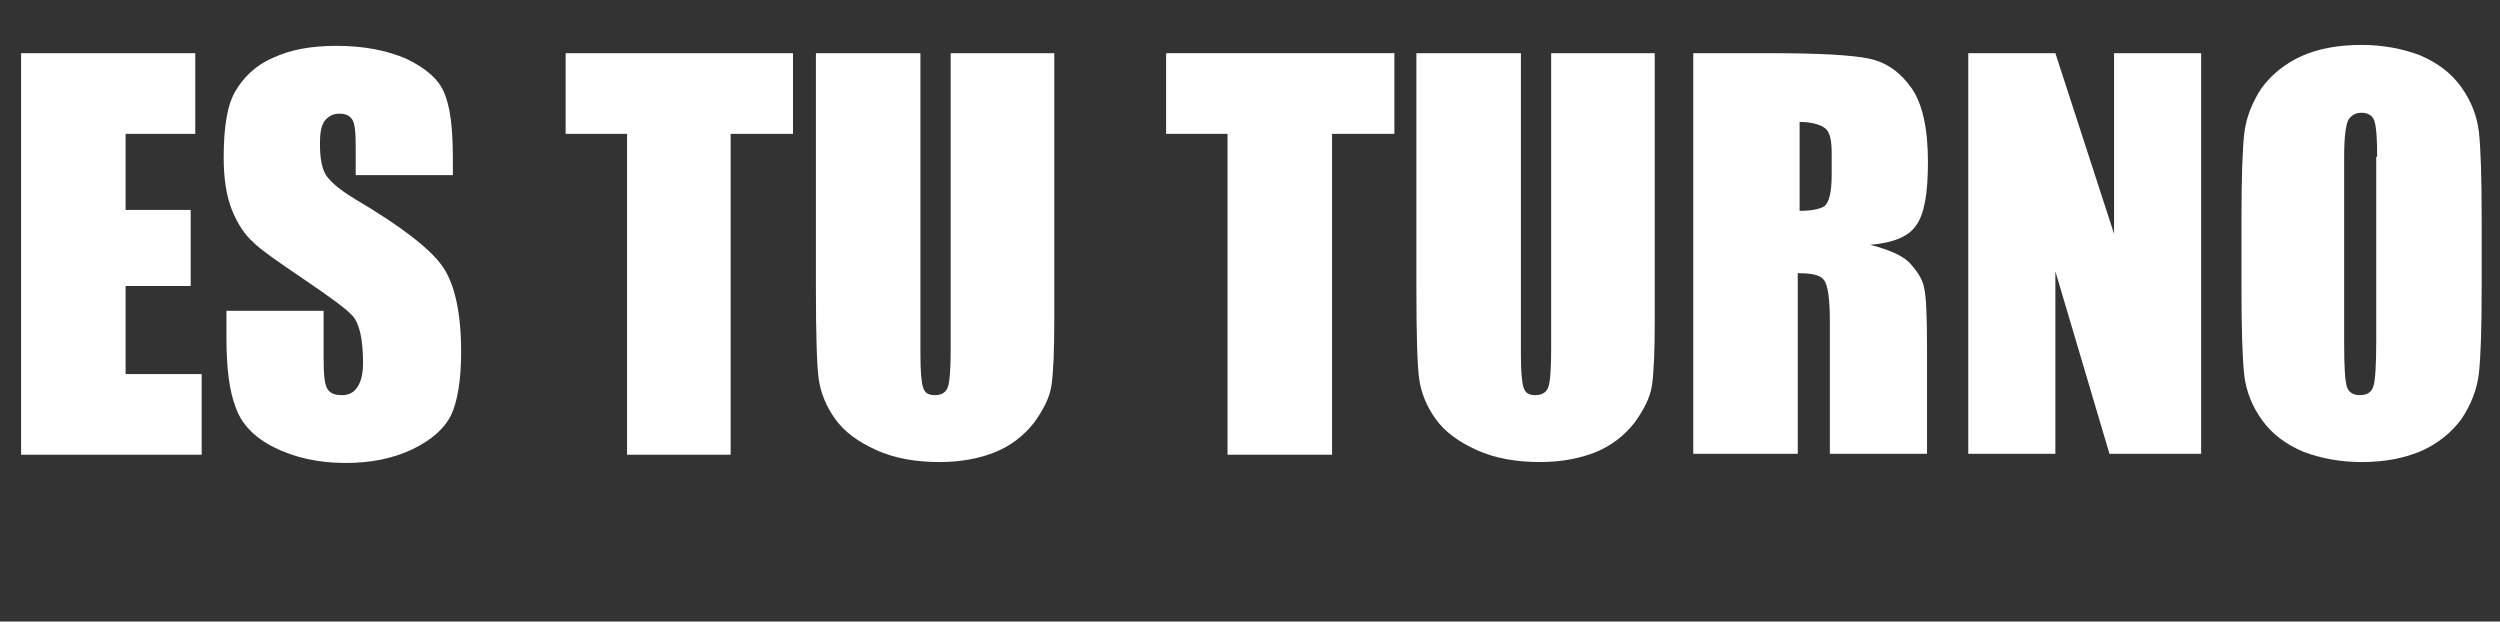
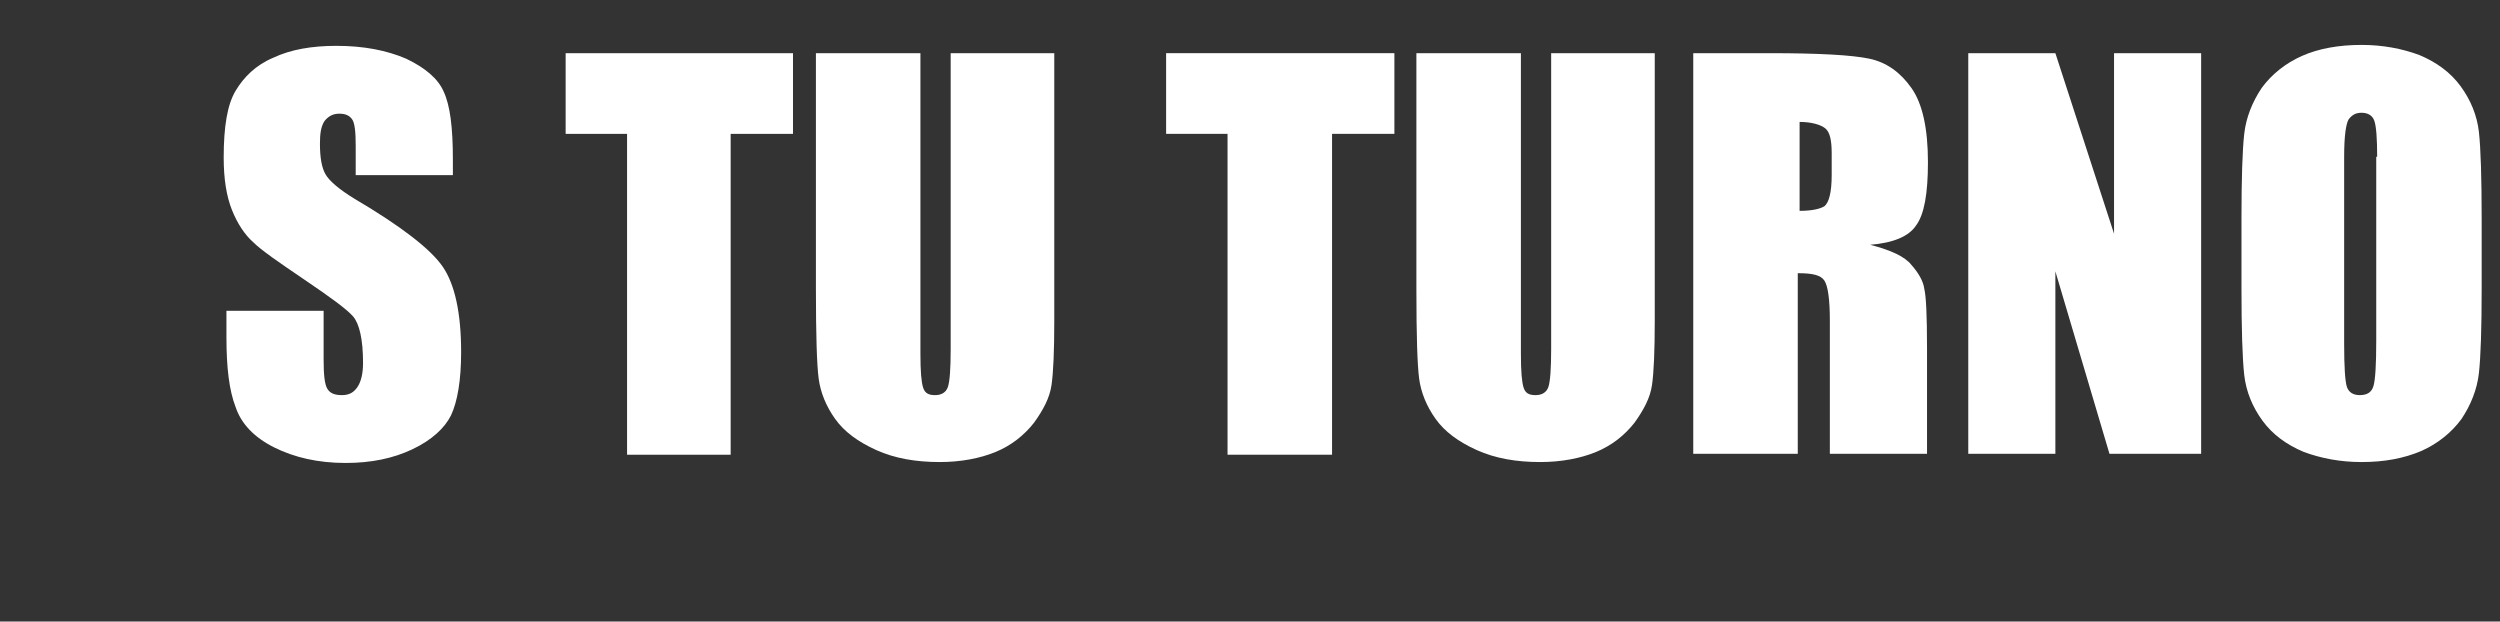
<svg xmlns="http://www.w3.org/2000/svg" version="1.1" id="Layer_1" x="0px" y="0px" viewBox="0 0 272.7 67.8" style="enable-background:new 0 0 272.7 67.8;" xml:space="preserve">
  <rect x="0" y="0" width="272.7" height="67.8" fill="#333333" stroke="none" />
  <style type="text/css">
	.st0{enable-background:new    ;}
	.st1{fill:#FFFFFF;}
</style>
  <g id="Layer_2_1_">
    <g id="Layer_1-2">
      <g class="st0">
-         <path class="st1" d="M2.3,5.8h19v8.8h-7.6v8.3h7.1v8.3h-7.1v9.6H22v8.8H2.3V5.8z" />
        <path class="st1" d="M49.4,19.1H38.8v-3.2c0-1.5-0.1-2.5-0.4-2.9c-0.3-0.4-0.7-0.6-1.4-0.6c-0.7,0-1.2,0.3-1.6,0.8     c-0.4,0.6-0.5,1.4-0.5,2.5c0,1.5,0.2,2.6,0.6,3.3c0.4,0.7,1.4,1.6,3.2,2.7c5.1,3,8.3,5.5,9.6,7.4c1.3,1.9,2,5,2,9.3     c0,3.1-0.4,5.4-1.1,6.9C48.5,46.7,47.1,48,45,49c-2.1,1-4.5,1.5-7.3,1.5c-3,0-5.6-0.6-7.8-1.7s-3.6-2.6-4.2-4.4     c-0.7-1.8-1-4.3-1-7.6v-2.9h10.6v5.3c0,1.6,0.1,2.7,0.4,3.2s0.8,0.7,1.6,0.7c0.8,0,1.3-0.3,1.7-0.9c0.4-0.6,0.6-1.5,0.6-2.6     c0-2.6-0.4-4.3-1.1-5.1c-0.7-0.8-2.5-2.1-5.3-4c-2.8-1.9-4.7-3.2-5.6-4.1c-0.9-0.8-1.7-2-2.3-3.5c-0.6-1.5-0.9-3.4-0.9-5.7     c0-3.4,0.4-5.8,1.3-7.3c0.9-1.5,2.2-2.8,4.1-3.6c1.9-0.9,4.2-1.3,6.9-1.3c3,0,5.5,0.5,7.6,1.4c2.1,1,3.5,2.2,4.1,3.6     c0.7,1.5,1,3.9,1,7.4V19.1z" />
        <path class="st1" d="M86.5,5.8v8.8h-6.8v35H68.4v-35h-6.7V5.8H86.5z" />
        <path class="st1" d="M115,5.8V35c0,3.3-0.1,5.6-0.3,7s-0.9,2.7-1.9,4.1c-1.1,1.4-2.5,2.5-4.2,3.2c-1.7,0.7-3.8,1.1-6.1,1.1     c-2.6,0-4.9-0.4-6.9-1.3c-2-0.9-3.5-2-4.5-3.4s-1.6-2.9-1.8-4.4c-0.2-1.5-0.3-4.8-0.3-9.7V5.8h11.4v32.8c0,1.9,0.1,3.1,0.3,3.7     s0.6,0.8,1.3,0.8c0.7,0,1.2-0.3,1.4-0.9s0.3-2,0.3-4.1V5.8H115z" />
        <path class="st1" d="M152.1,5.8v8.8h-6.8v35h-11.4v-35h-6.7V5.8H152.1z" />
        <path class="st1" d="M180.5,5.8V35c0,3.3-0.1,5.6-0.3,7s-0.9,2.7-1.9,4.1c-1.1,1.4-2.5,2.5-4.2,3.2c-1.7,0.7-3.8,1.1-6.1,1.1     c-2.6,0-4.9-0.4-6.9-1.3c-2-0.9-3.5-2-4.5-3.4s-1.6-2.9-1.8-4.4c-0.2-1.5-0.3-4.8-0.3-9.7V5.8h11.4v32.8c0,1.9,0.1,3.1,0.3,3.7     s0.6,0.8,1.3,0.8c0.7,0,1.2-0.3,1.4-0.9s0.3-2,0.3-4.1V5.8H180.5z" />
        <path class="st1" d="M184.9,5.8h8.1c5.4,0,9,0.2,10.9,0.6s3.4,1.5,4.6,3.2s1.8,4.4,1.8,8.1c0,3.4-0.4,5.7-1.3,6.9     c-0.8,1.2-2.5,1.9-5,2.1c2.3,0.6,3.8,1.3,4.5,2.2c0.8,0.9,1.3,1.8,1.4,2.6c0.2,0.8,0.3,2.9,0.3,6.5v11.5h-10.6V35     c0-2.3-0.2-3.8-0.6-4.4c-0.4-0.6-1.3-0.8-2.9-0.8v19.7h-11.4V5.8z M196.3,13.3V23c1.3,0,2.2-0.2,2.7-0.5c0.5-0.4,0.8-1.5,0.8-3.4     v-2.4c0-1.4-0.2-2.3-0.7-2.7S197.6,13.3,196.3,13.3z" />
        <path class="st1" d="M240.1,5.8v43.7h-10l-5.9-19.9v19.9h-9.5V5.8h9.5l6.4,19.7V5.8H240.1z" />
        <path class="st1" d="M270.7,31.4c0,4.4-0.1,7.5-0.3,9.3c-0.2,1.8-0.9,3.5-1.9,5c-1.1,1.5-2.6,2.7-4.4,3.5c-1.9,0.8-4,1.2-6.5,1.2     c-2.3,0-4.4-0.4-6.3-1.1c-1.9-0.8-3.4-1.9-4.5-3.4s-1.8-3.2-2-5c-0.2-1.8-0.3-5-0.3-9.5v-7.5c0-4.4,0.1-7.5,0.3-9.3     c0.2-1.8,0.9-3.5,1.9-5c1.1-1.5,2.6-2.7,4.4-3.5s4-1.2,6.5-1.2c2.3,0,4.4,0.4,6.3,1.1c1.9,0.8,3.4,1.9,4.5,3.4     c1.1,1.5,1.8,3.2,2,5c0.2,1.8,0.3,5,0.3,9.5V31.4z M259.3,17.1c0-2-0.1-3.3-0.3-3.9s-0.7-0.9-1.4-0.9c-0.6,0-1,0.2-1.4,0.7     c-0.3,0.5-0.5,1.8-0.5,4.1v20.4c0,2.5,0.1,4.1,0.3,4.7c0.2,0.6,0.7,0.9,1.4,0.9c0.8,0,1.3-0.3,1.5-1c0.2-0.7,0.3-2.3,0.3-4.9     V17.1z" />
      </g>
    </g>
  </g>
</svg>